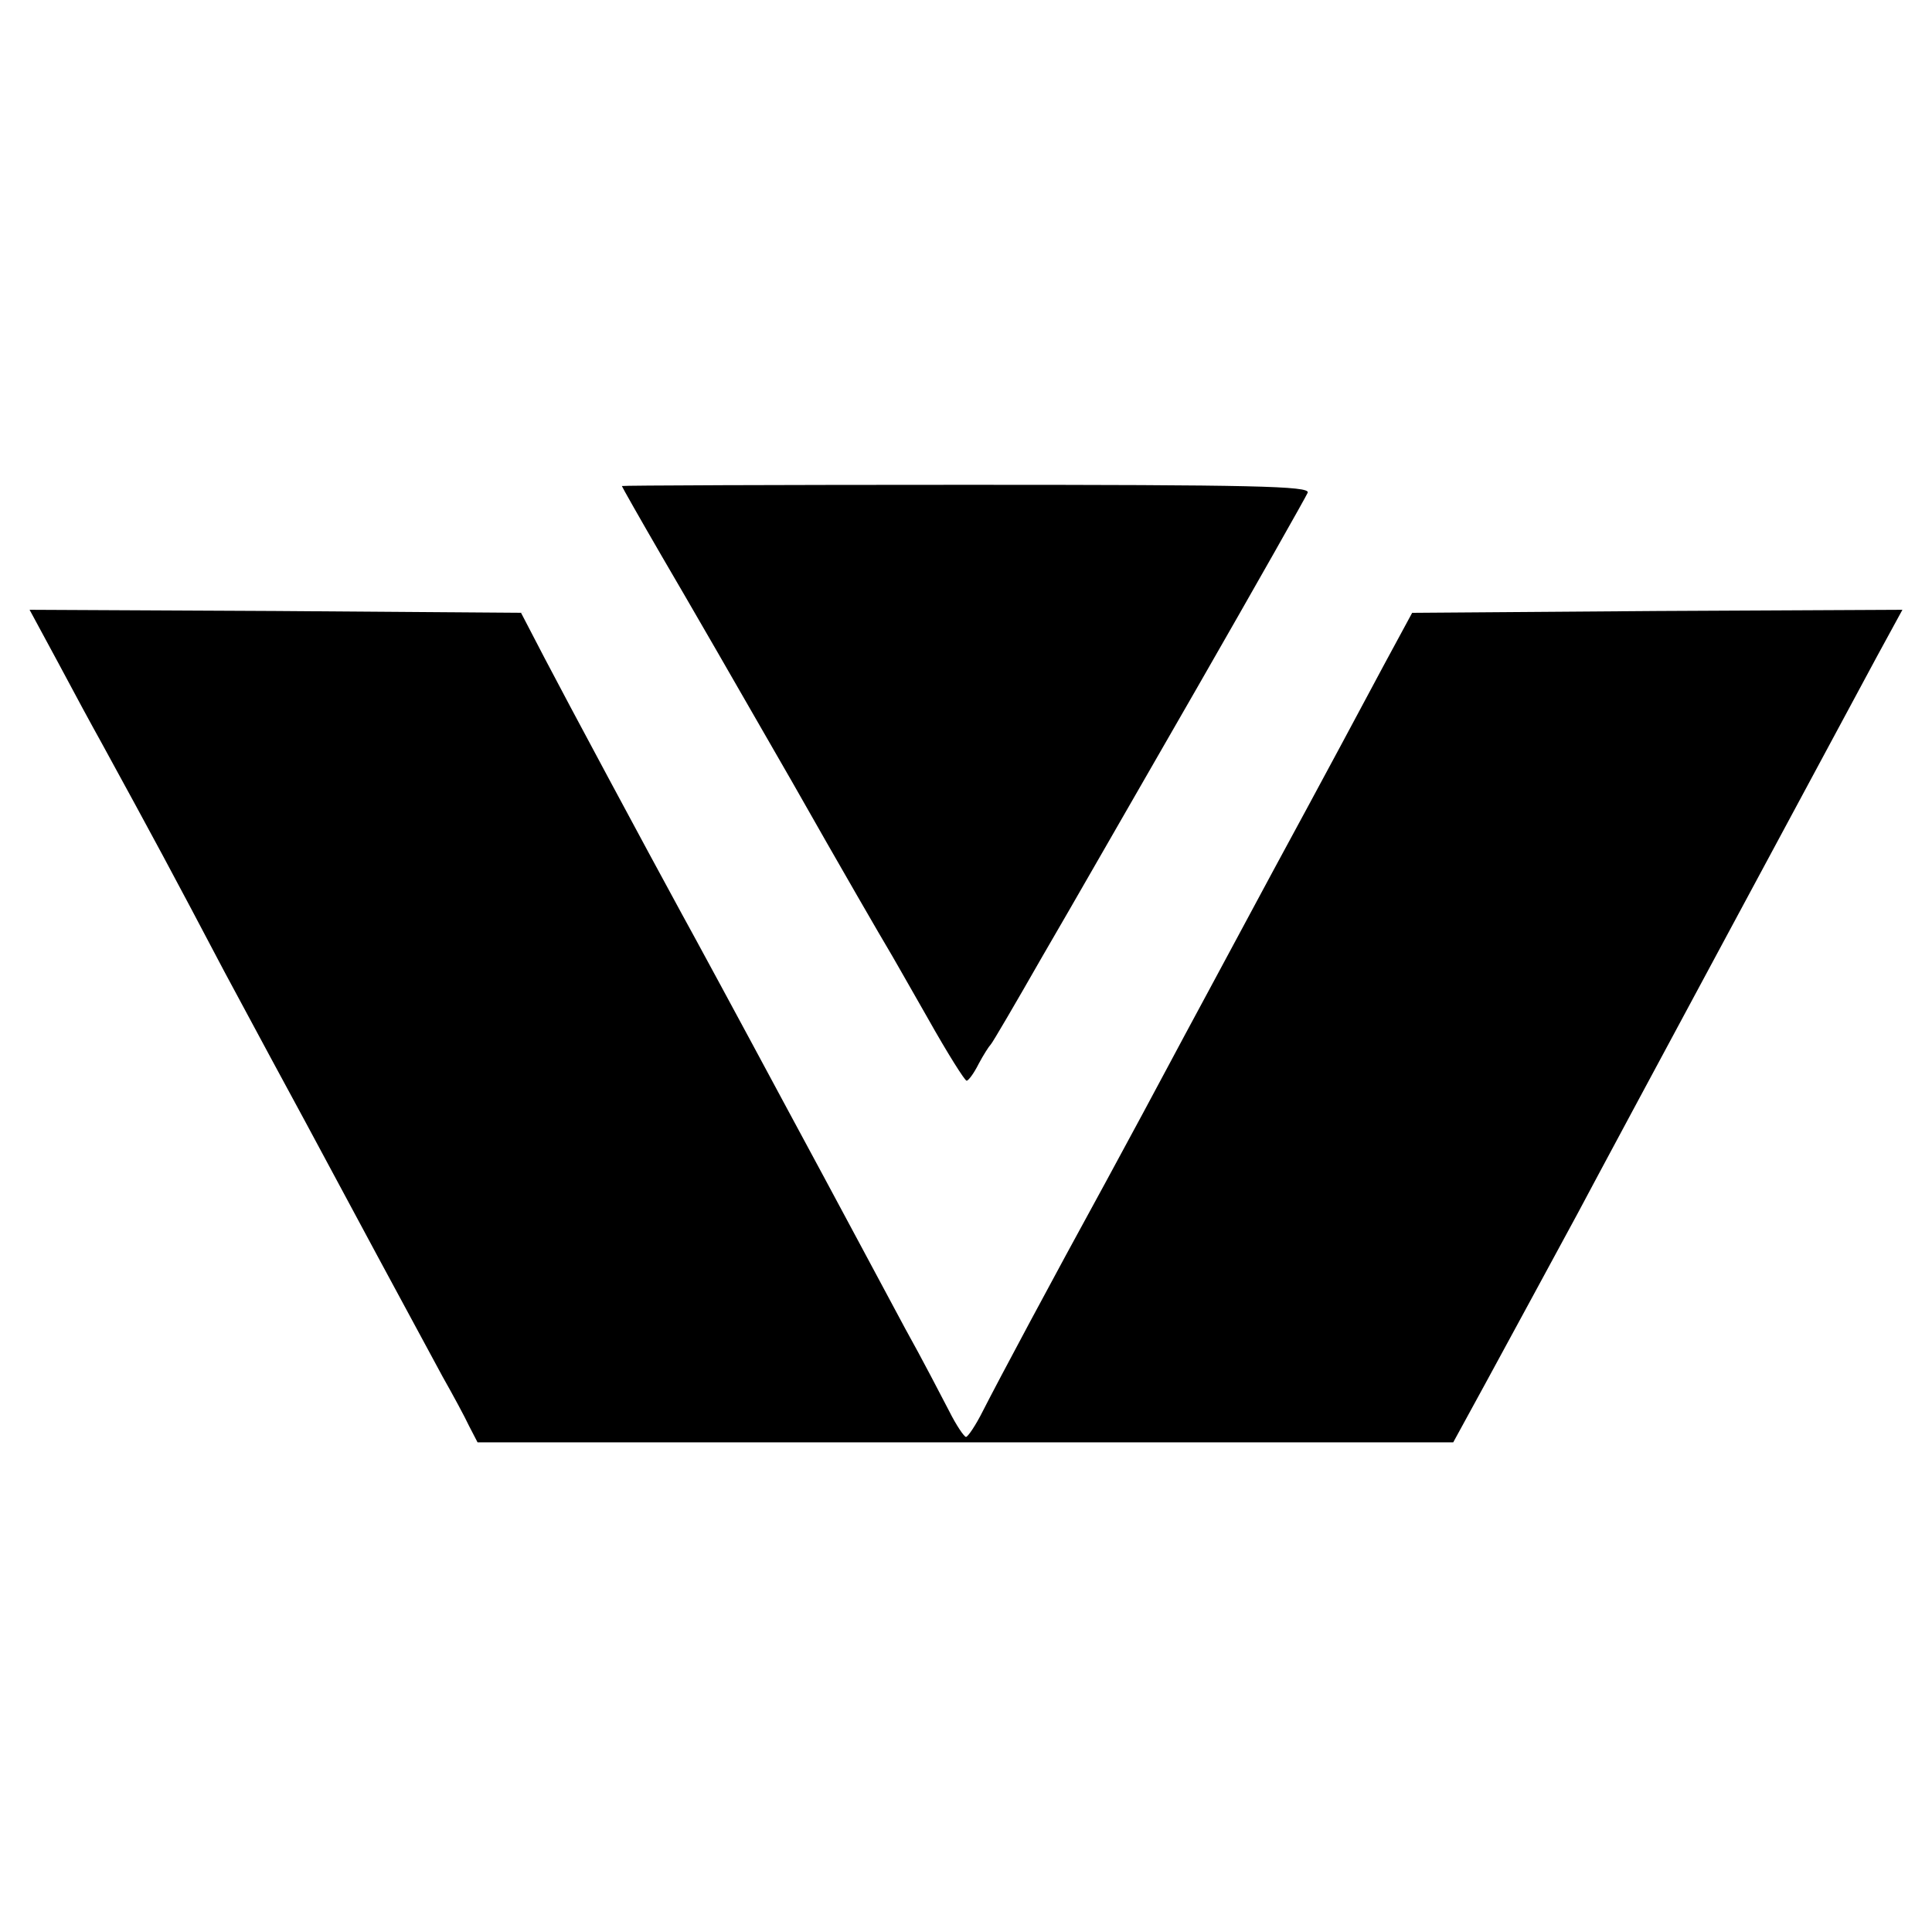
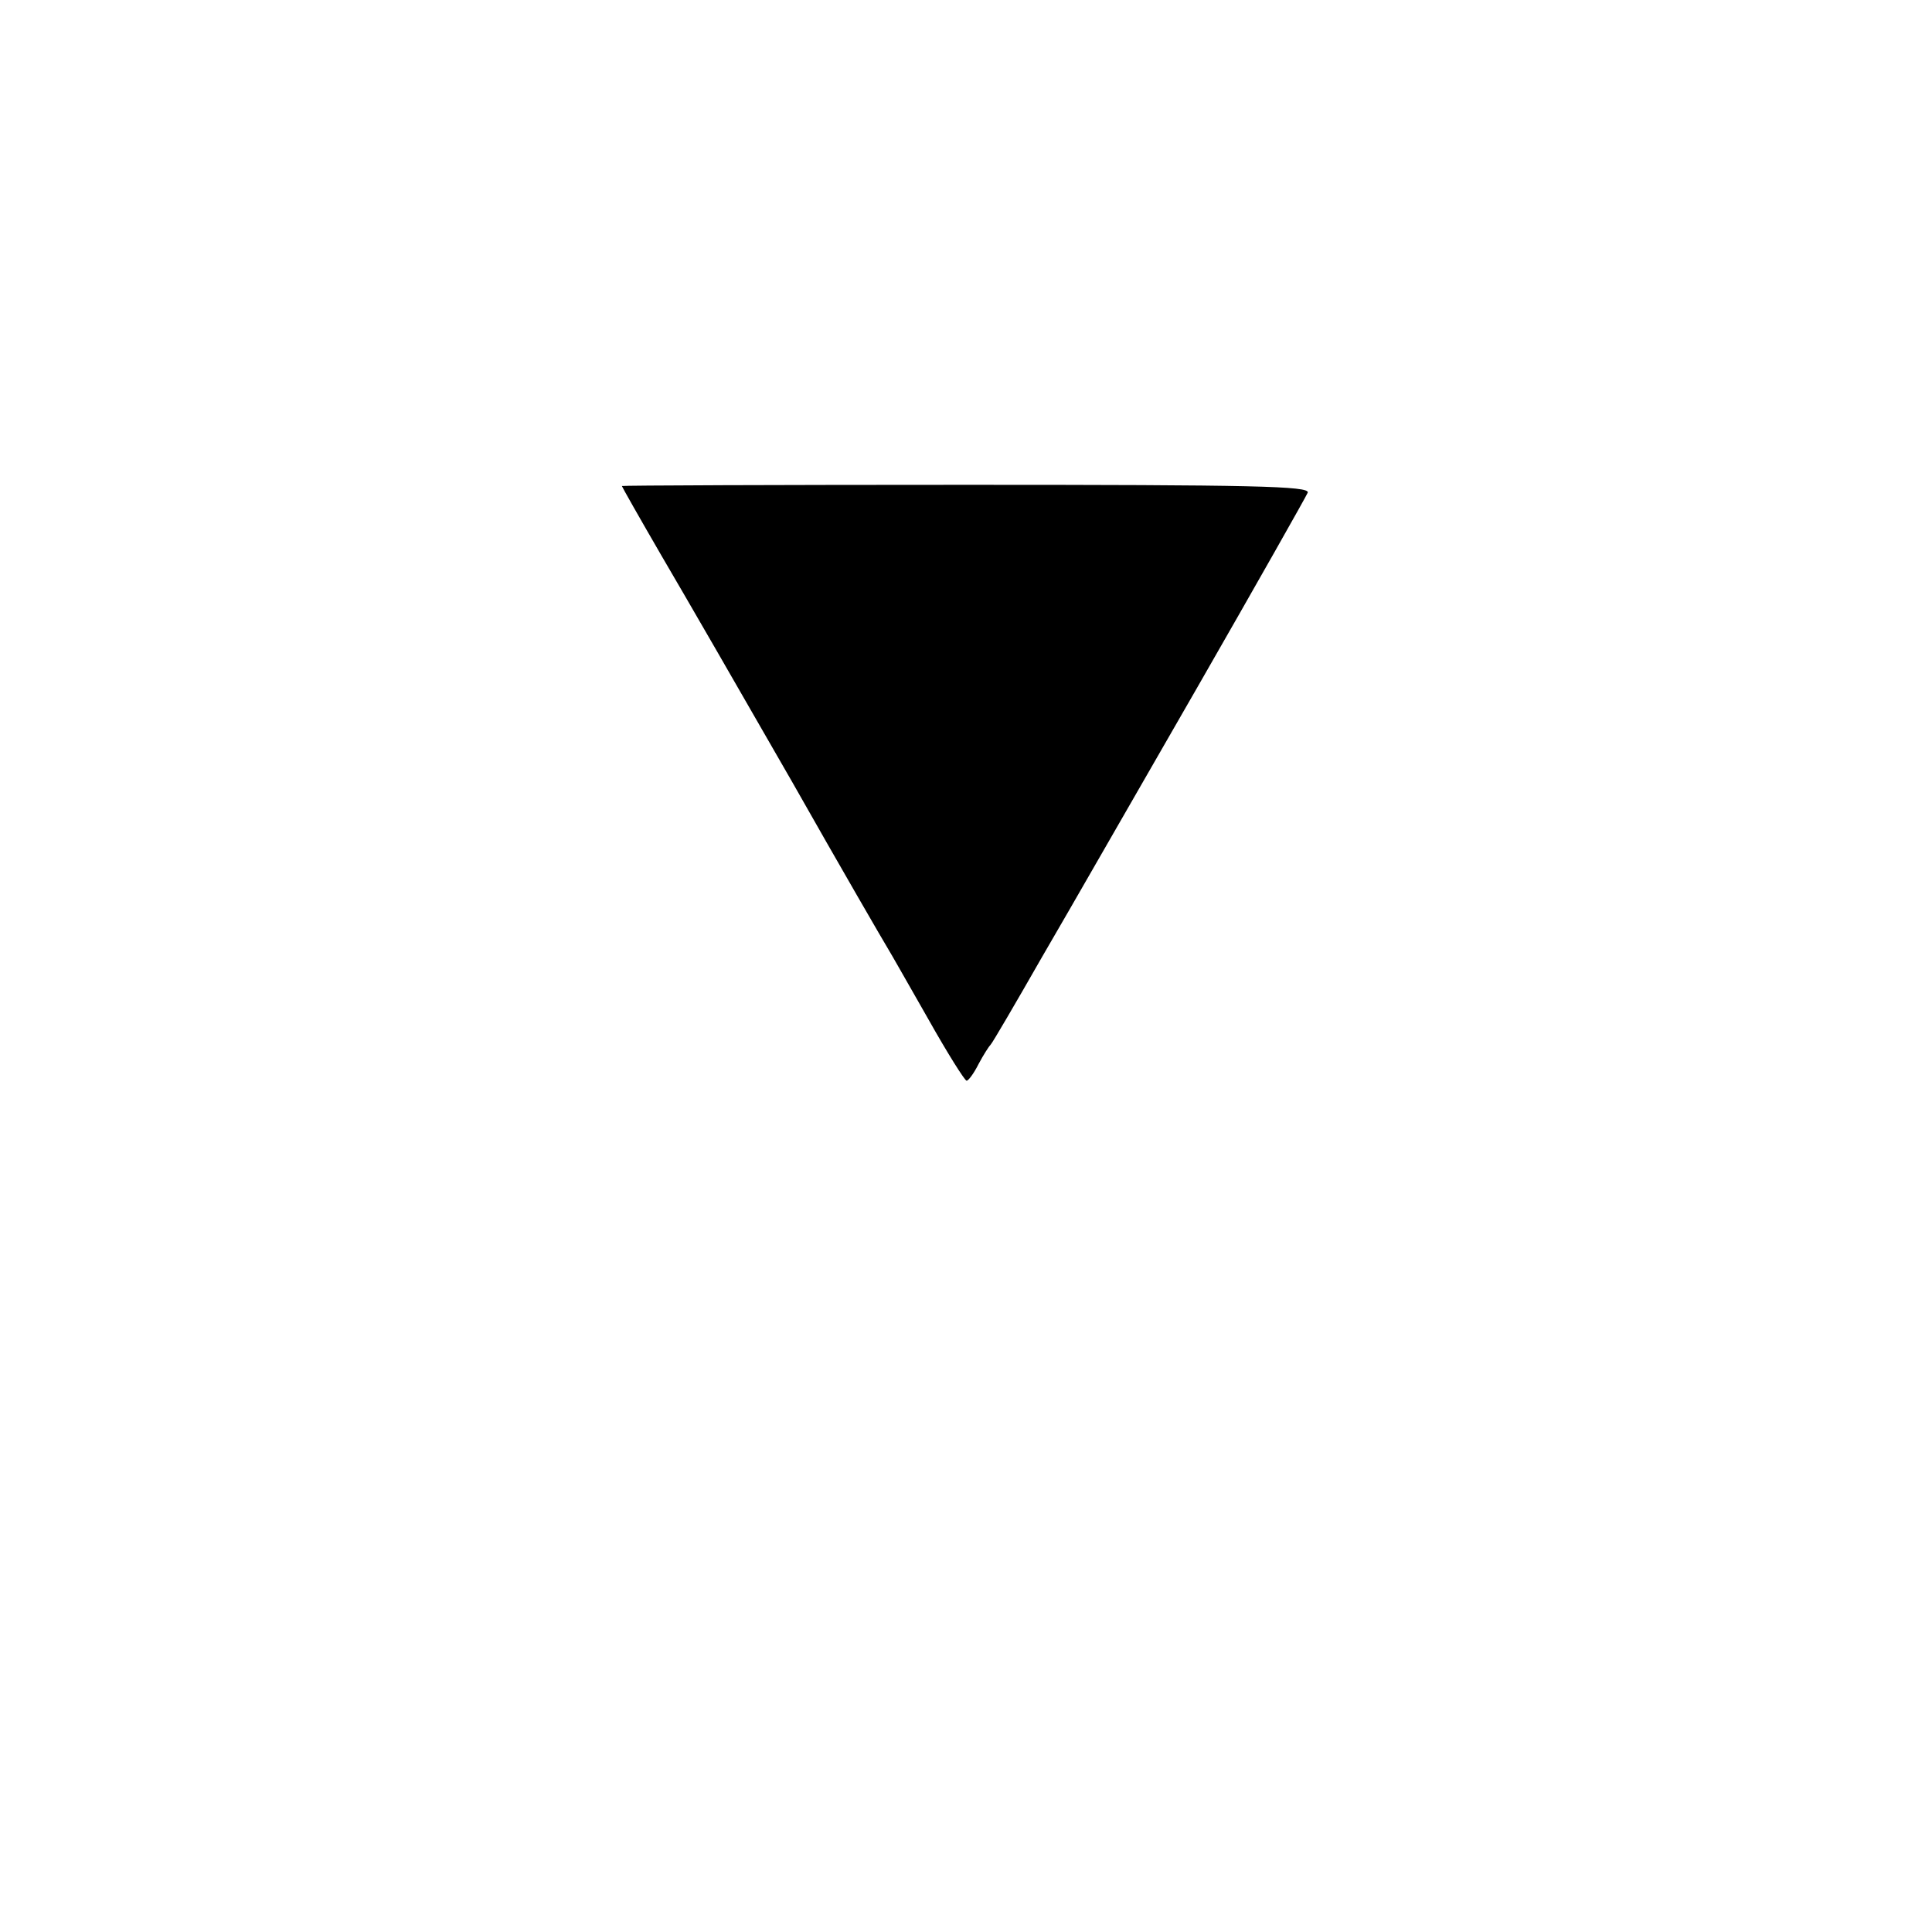
<svg xmlns="http://www.w3.org/2000/svg" version="1.0" width="320pt" height="320pt" viewBox="0 0 320 320" preserveAspectRatio="xMidYMid meet">
  <g transform="translate(0,320) scale(0.1,-0.1)" fill="#000000" stroke="none">
    <path d="M1030 2395 c0 -1 30 -54 66 -116 37 -63 134 -231 216 -374 81 -143 153 -267 158 -275 5 -8 35 -61 67 -117 32 -57 61 -103 64 -103 3 0 12 12 20 28 8 15 17 29 20 32 3 3 41 68 85 145 45 77 160 278 258 448 97 169 179 314 182 321 4 11 -90 13 -565 13 -314 0 -571 -1 -571 -2z" />
-     <path d="M96 2103 c26 -49 58 -108 72 -133 88 -161 115 -211 204 -380 28 -52 63 -117 78 -145 30 -55 59 -109 175 -325 43 -80 92 -170 108 -200 17 -30 37 -67 44 -82 l14 -27 808 0 808 0 53 97 c64 118 93 171 153 282 54 102 437 813 496 923 l42 77 -406 -2 -406 -3 -46 -85 c-25 -47 -107 -200 -183 -340 -75 -140 -153 -284 -172 -320 -19 -36 -66 -123 -105 -195 -92 -168 -178 -329 -205 -382 -12 -24 -25 -43 -28 -43 -3 0 -16 19 -28 43 -12 23 -44 85 -73 137 -28 52 -116 217 -196 365 -80 149 -158 293 -173 320 -60 110 -191 354 -228 425 l-39 75 -407 3 -407 2 47 -87z" />
  </g>
</svg>